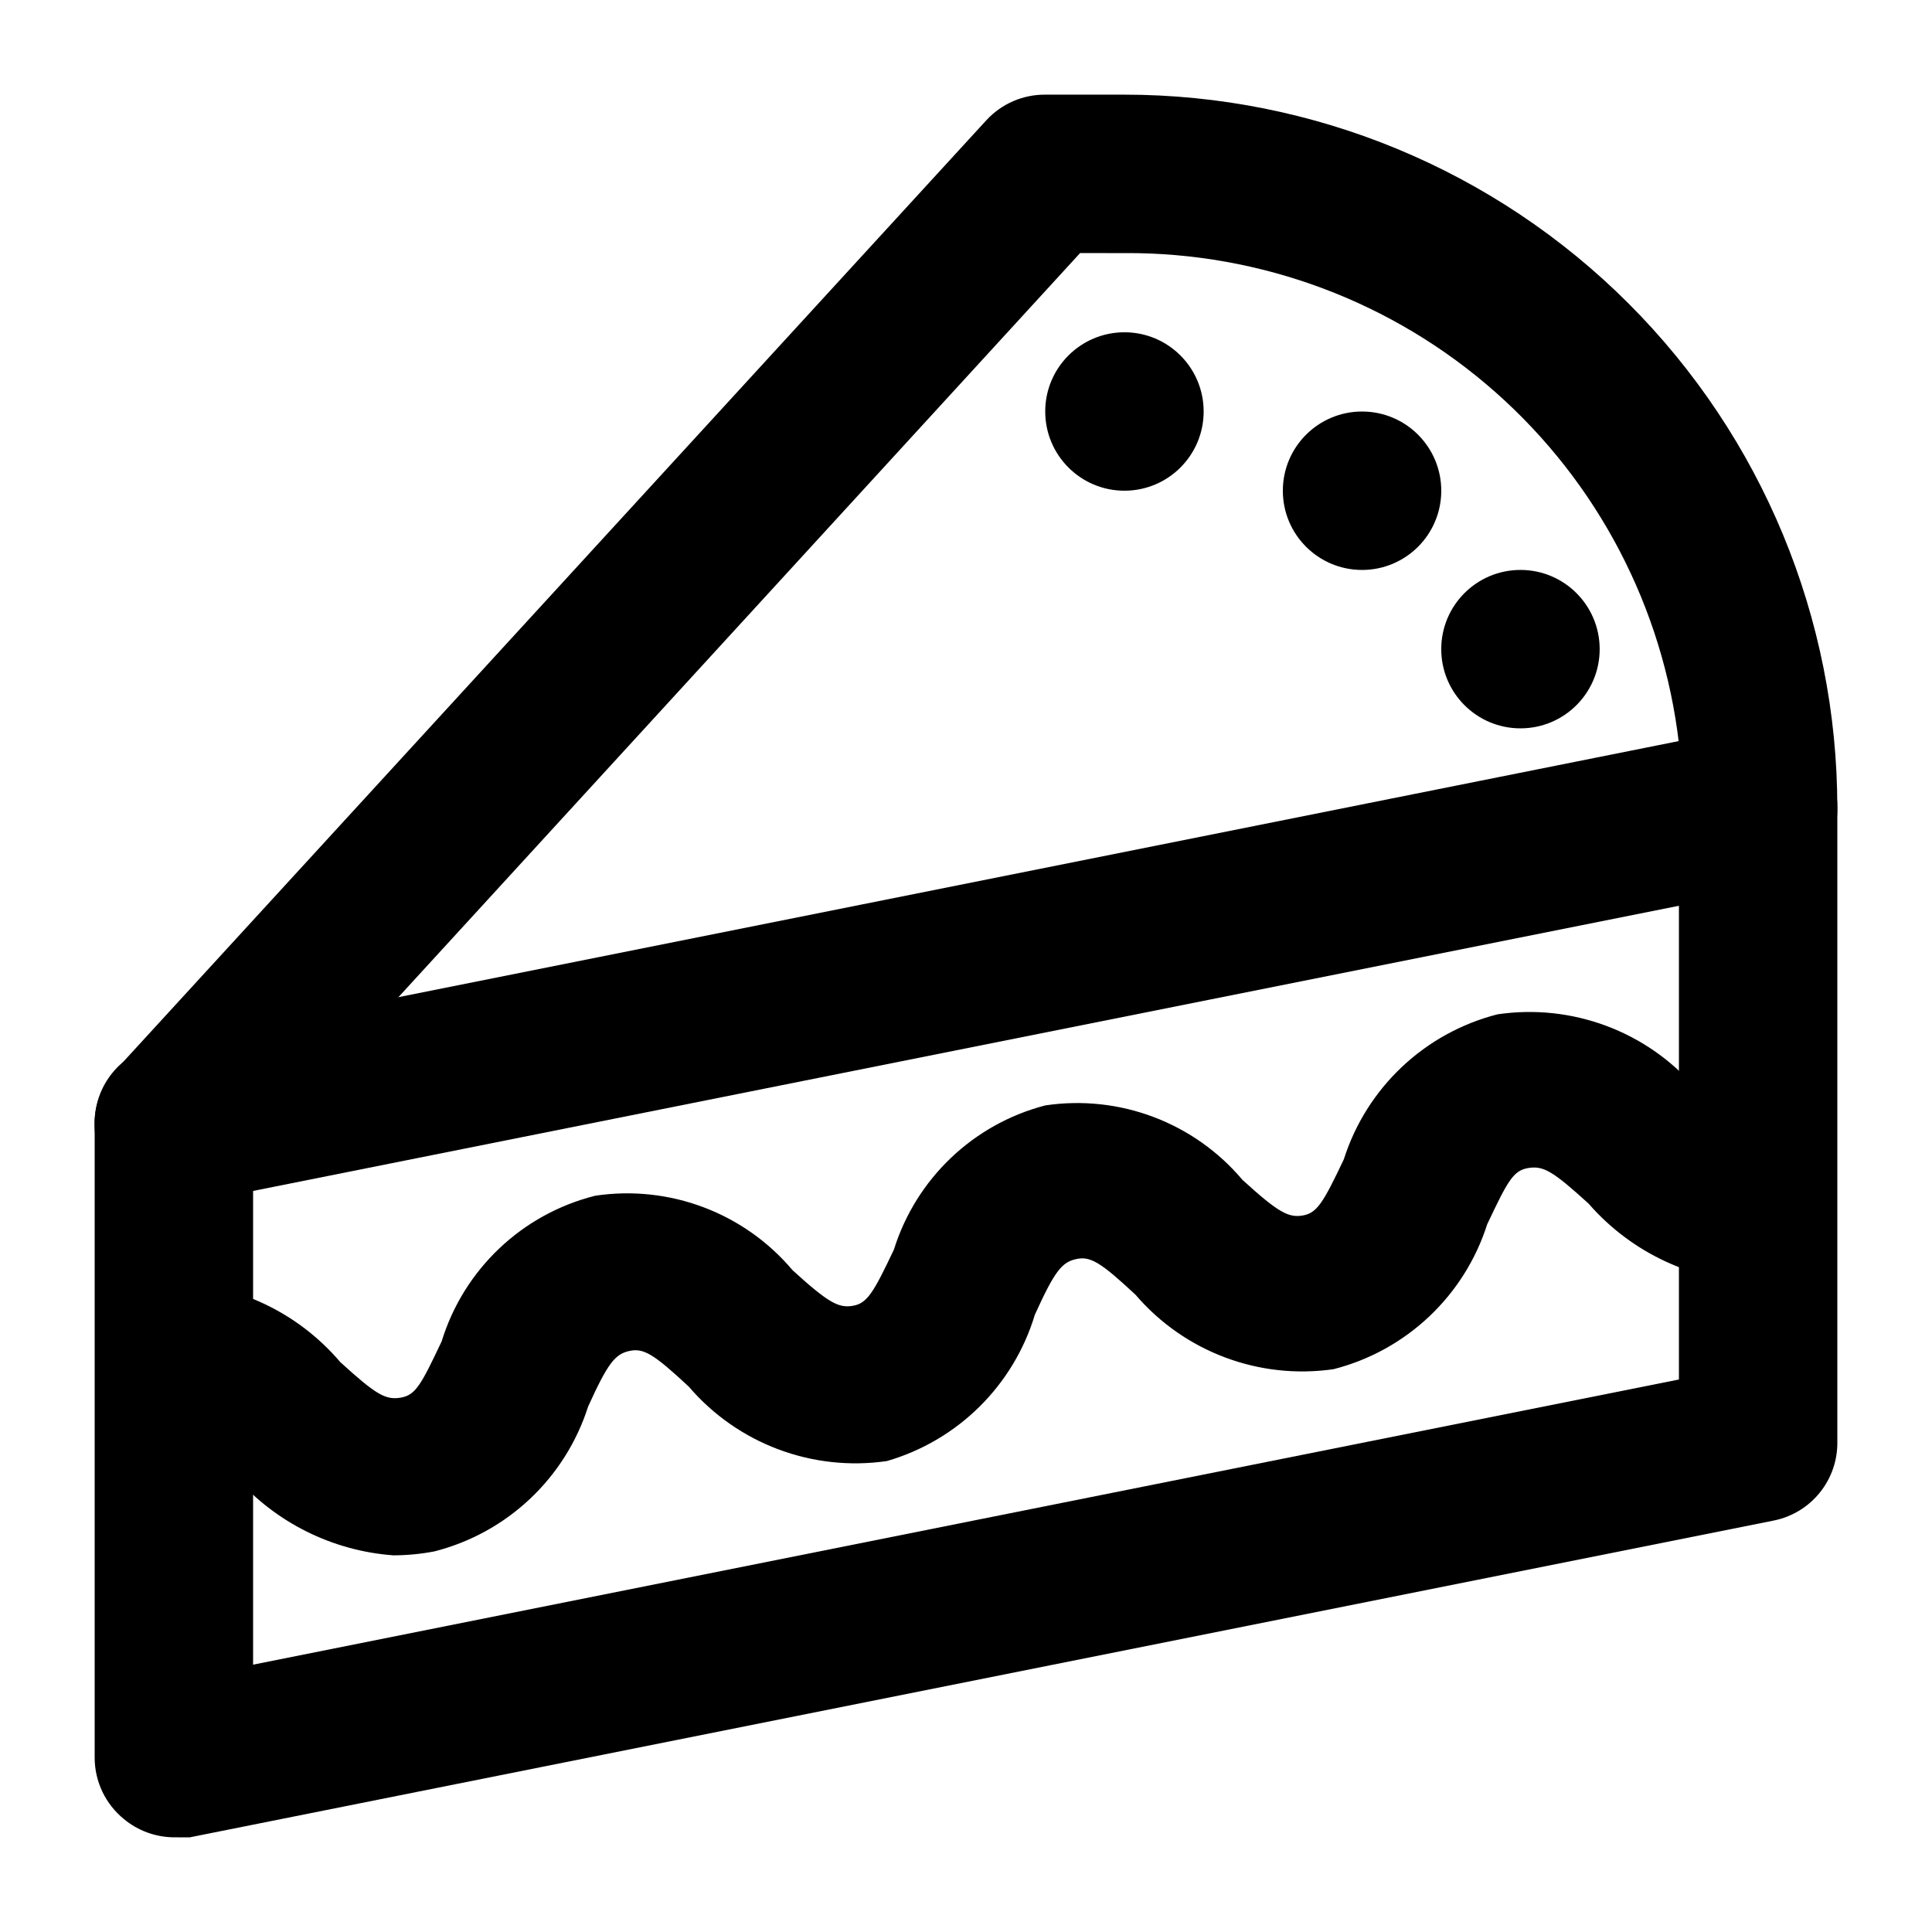
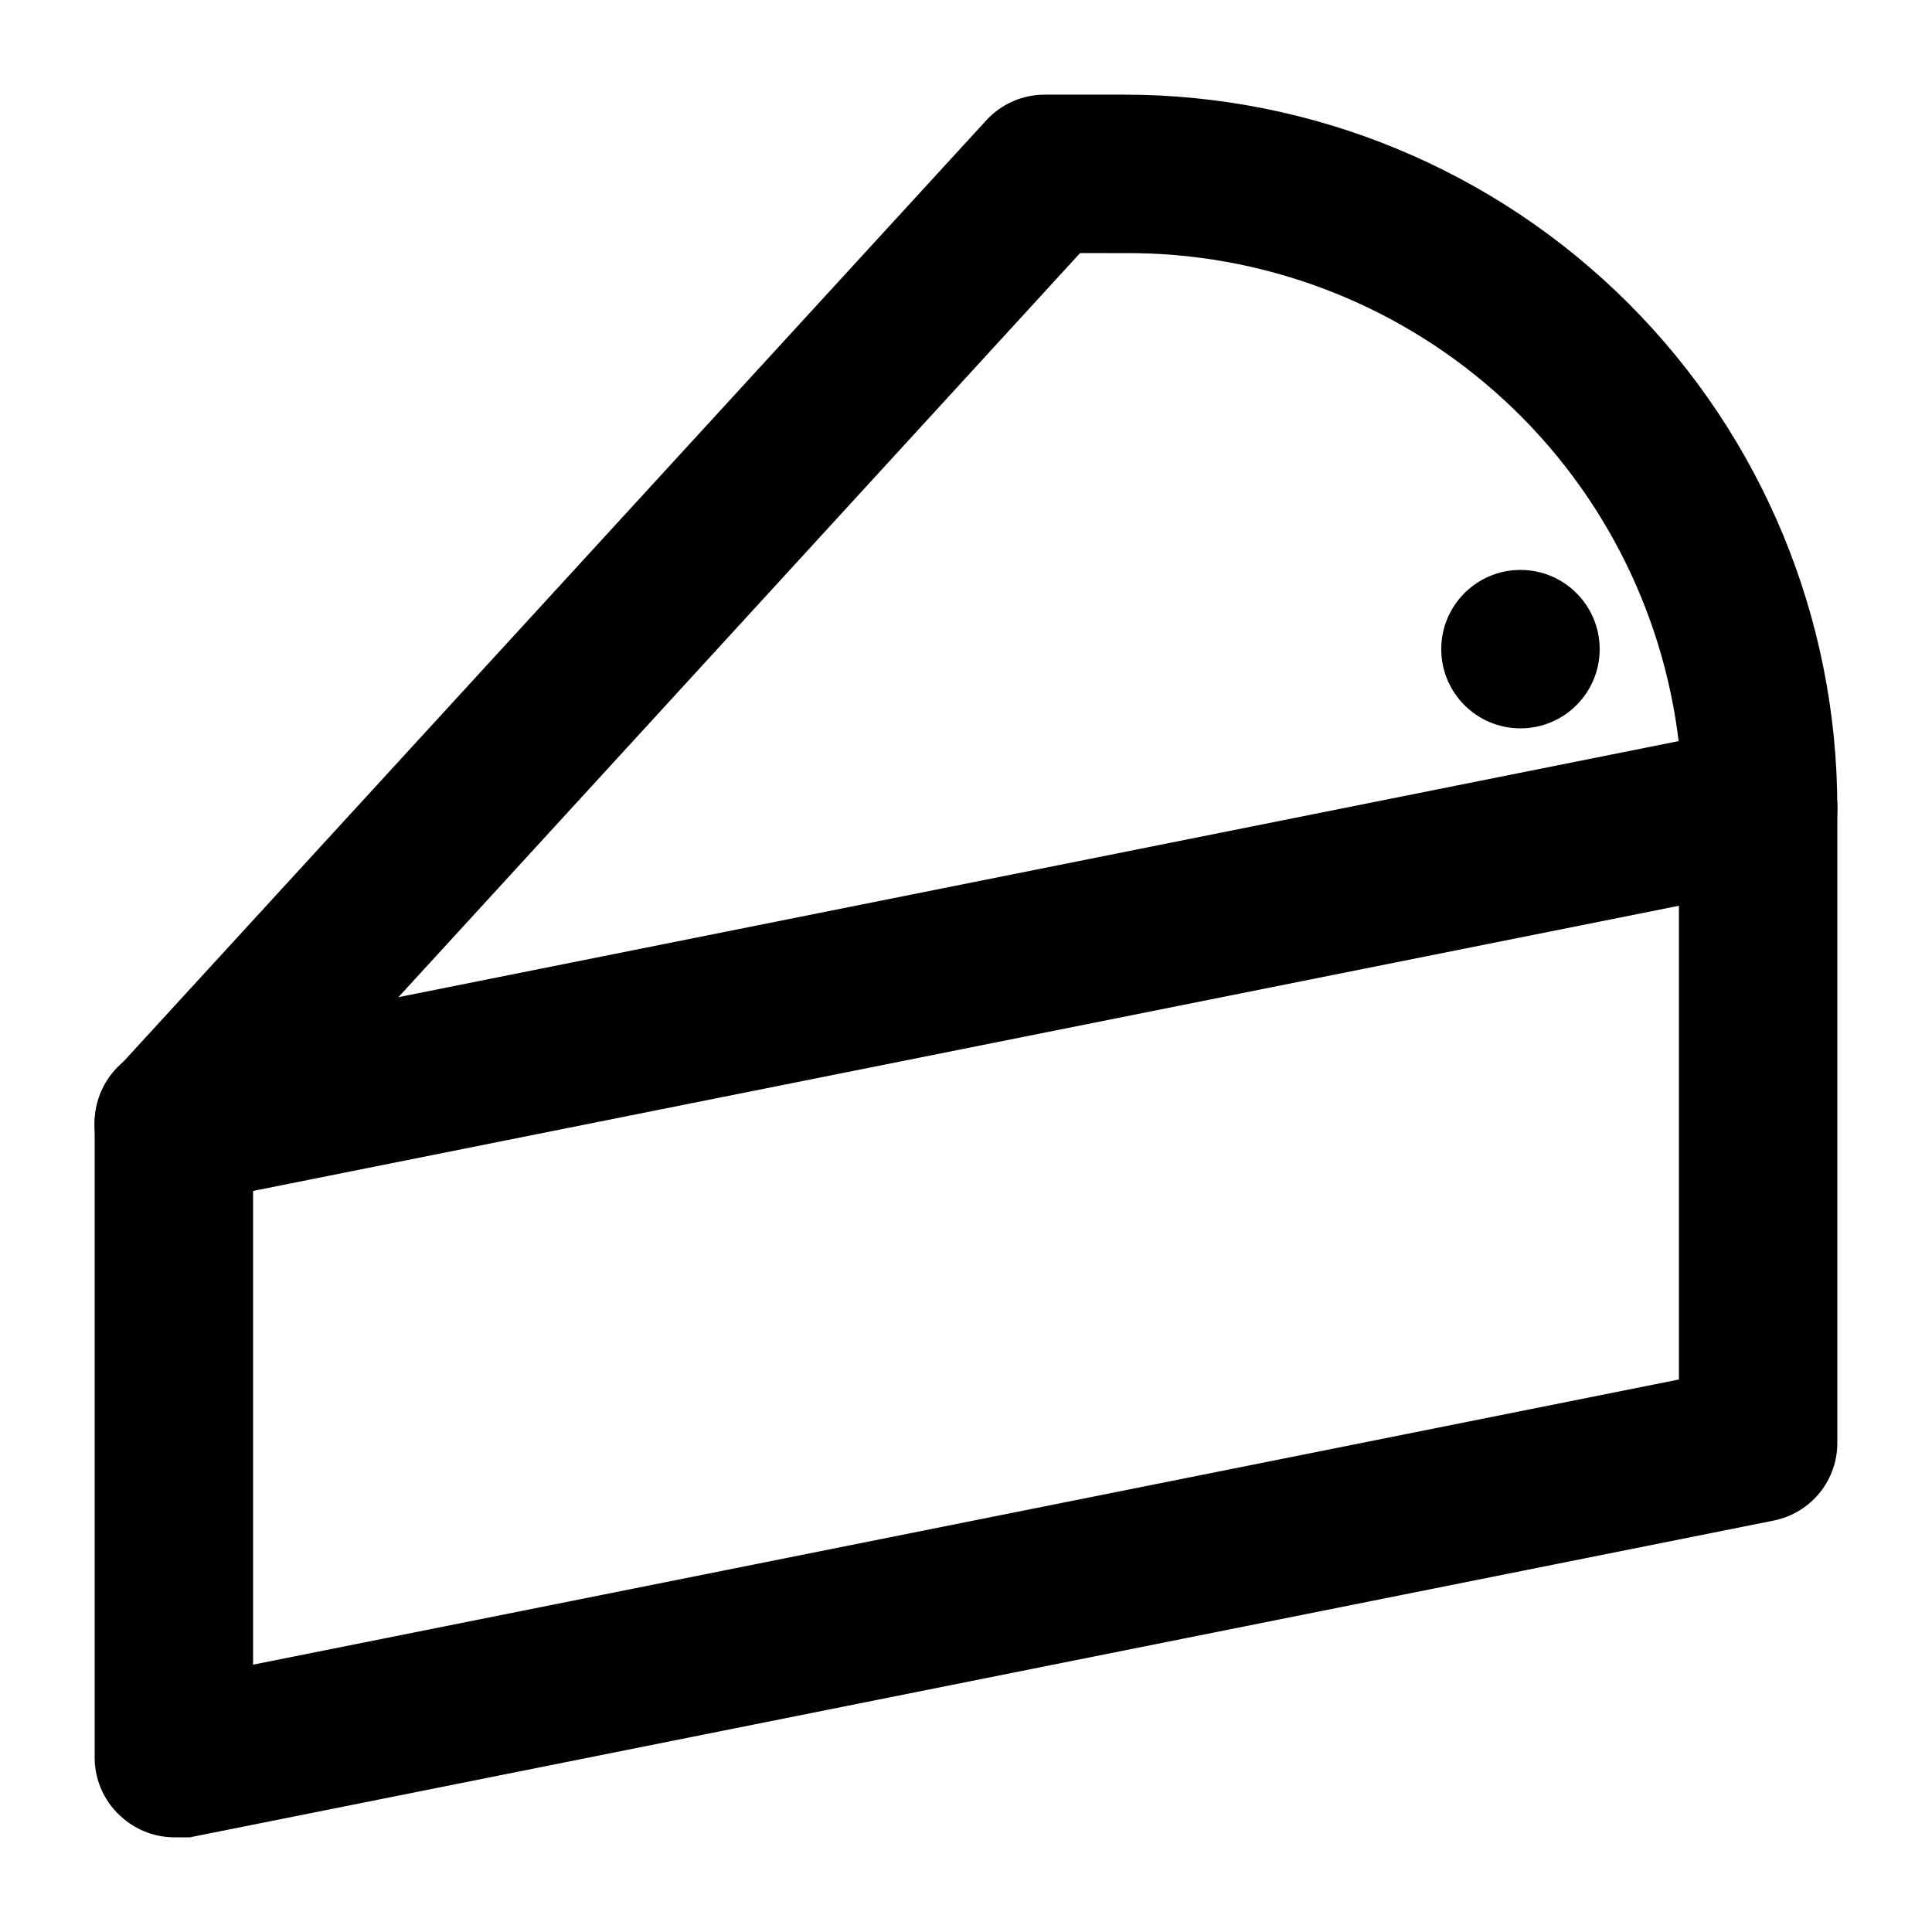
<svg xmlns="http://www.w3.org/2000/svg" fill="#000000" width="800px" height="800px" version="1.1" viewBox="144 144 512 512">
  <g>
    <path d="m190.08 462.98c-3.719-0.008-7.371-1.004-10.582-2.883-3.207-1.883-5.859-4.582-7.68-7.824-2.203-3.856-3.125-8.312-2.633-12.727 0.488-4.41 2.367-8.555 5.359-11.836l230.91-251.91v0.004c4.004-4.32 9.641-6.758 15.535-6.719h20.992c50.105 0 98.16 19.906 133.59 55.336 35.434 35.43 55.336 83.484 55.336 133.59 0.102 4.91-1.527 9.699-4.594 13.535-3.07 3.836-7.387 6.473-12.199 7.457l-419.84 83.969zm240.15-251.91-181.16 197.75 339.86-67.805c-4.188-35.957-21.5-69.102-48.617-93.078-27.113-23.98-62.129-37.105-98.324-36.863z" />
    <path d="m190.08 630.91c-4.832-0.039-9.504-1.742-13.227-4.828-4.875-3.953-7.723-9.883-7.766-16.164v-167.93c-0.098-4.914 1.527-9.703 4.594-13.539 3.07-3.836 7.387-6.473 12.199-7.453l419.84-83.969h0.004c6.172-1.219 12.566 0.398 17.422 4.406 4.992 4.047 7.852 10.16 7.766 16.586v167.94-0.004c0.102 4.914-1.527 9.703-4.594 13.539-3.07 3.836-7.387 6.473-12.199 7.453l-419.84 83.969zm20.992-171.71v125.95l377.86-75.57v-125.95z" />
-     <path d="m248.23 556.18c-16.215-1.195-31.301-8.738-41.984-20.992-7.348-6.508-11.336-9.656-14.484-9.445-7.5 0.449-14.672-3.137-18.809-9.406-4.141-6.269-4.621-14.273-1.262-20.992s10.051-11.137 17.551-11.586c17.328 0.277 33.695 8.004 44.922 21.199 9.445 8.605 11.965 10.078 15.953 9.445 3.988-0.629 5.457-3.359 10.914-14.906l0.004 0.004c5.871-19.117 21.32-33.77 40.723-38.625 19.668-2.938 39.453 4.531 52.273 19.734 9.445 8.605 12.176 10.078 15.953 9.445 3.777-0.629 5.457-3.359 10.914-14.906 5.883-18.797 21.035-33.238 40.098-38.203 19.664-2.938 39.449 4.531 52.27 19.73 9.445 8.605 12.176 10.078 15.953 9.445 3.777-0.629 5.457-3.359 10.914-14.906v0.004c6.043-18.973 21.434-33.488 40.727-38.414 19.68-2.898 39.477 4.465 52.48 19.523 7.348 6.719 11.125 9.656 14.695 9.656 7.5-0.453 14.668 3.133 18.809 9.402s4.617 14.273 1.258 20.992c-3.359 6.723-10.051 11.137-17.547 11.586-17.492-0.152-34.074-7.793-45.555-20.988-9.445-8.605-11.965-10.078-15.953-9.445-3.988 0.629-5.457 3.359-10.914 14.906l-0.004-0.004c-6.039 18.969-21.434 33.488-40.723 38.414-19.719 2.848-39.523-4.598-52.48-19.73-9.238-8.605-11.965-10.285-15.742-9.445-3.777 0.84-5.668 3.148-10.914 14.695l-0.004-0.004c-5.644 18.77-20.426 33.395-39.254 38.836-19.719 2.848-39.523-4.598-52.48-19.734-9.238-8.605-11.965-10.285-15.742-9.445-3.777 0.84-5.668 3.148-10.914 14.695h-0.004c-6.043 18.973-21.434 33.488-40.727 38.414-3.598 0.691-7.25 1.043-10.914 1.051z" />
-     <path d="m462.98 253.05c0 11.594-9.398 20.992-20.992 20.992s-20.992-9.398-20.992-20.992 9.398-20.992 20.992-20.992 20.992 9.398 20.992 20.992" />
-     <path d="m525.95 274.05c0 11.594-9.398 20.992-20.992 20.992s-20.992-9.398-20.992-20.992 9.398-20.992 20.992-20.992 20.992 9.398 20.992 20.992" />
    <path d="m567.93 316.03c0 11.594-9.398 20.992-20.992 20.992s-20.992-9.398-20.992-20.992 9.398-20.992 20.992-20.992 20.992 9.398 20.992 20.992" />
  </g>
</svg>